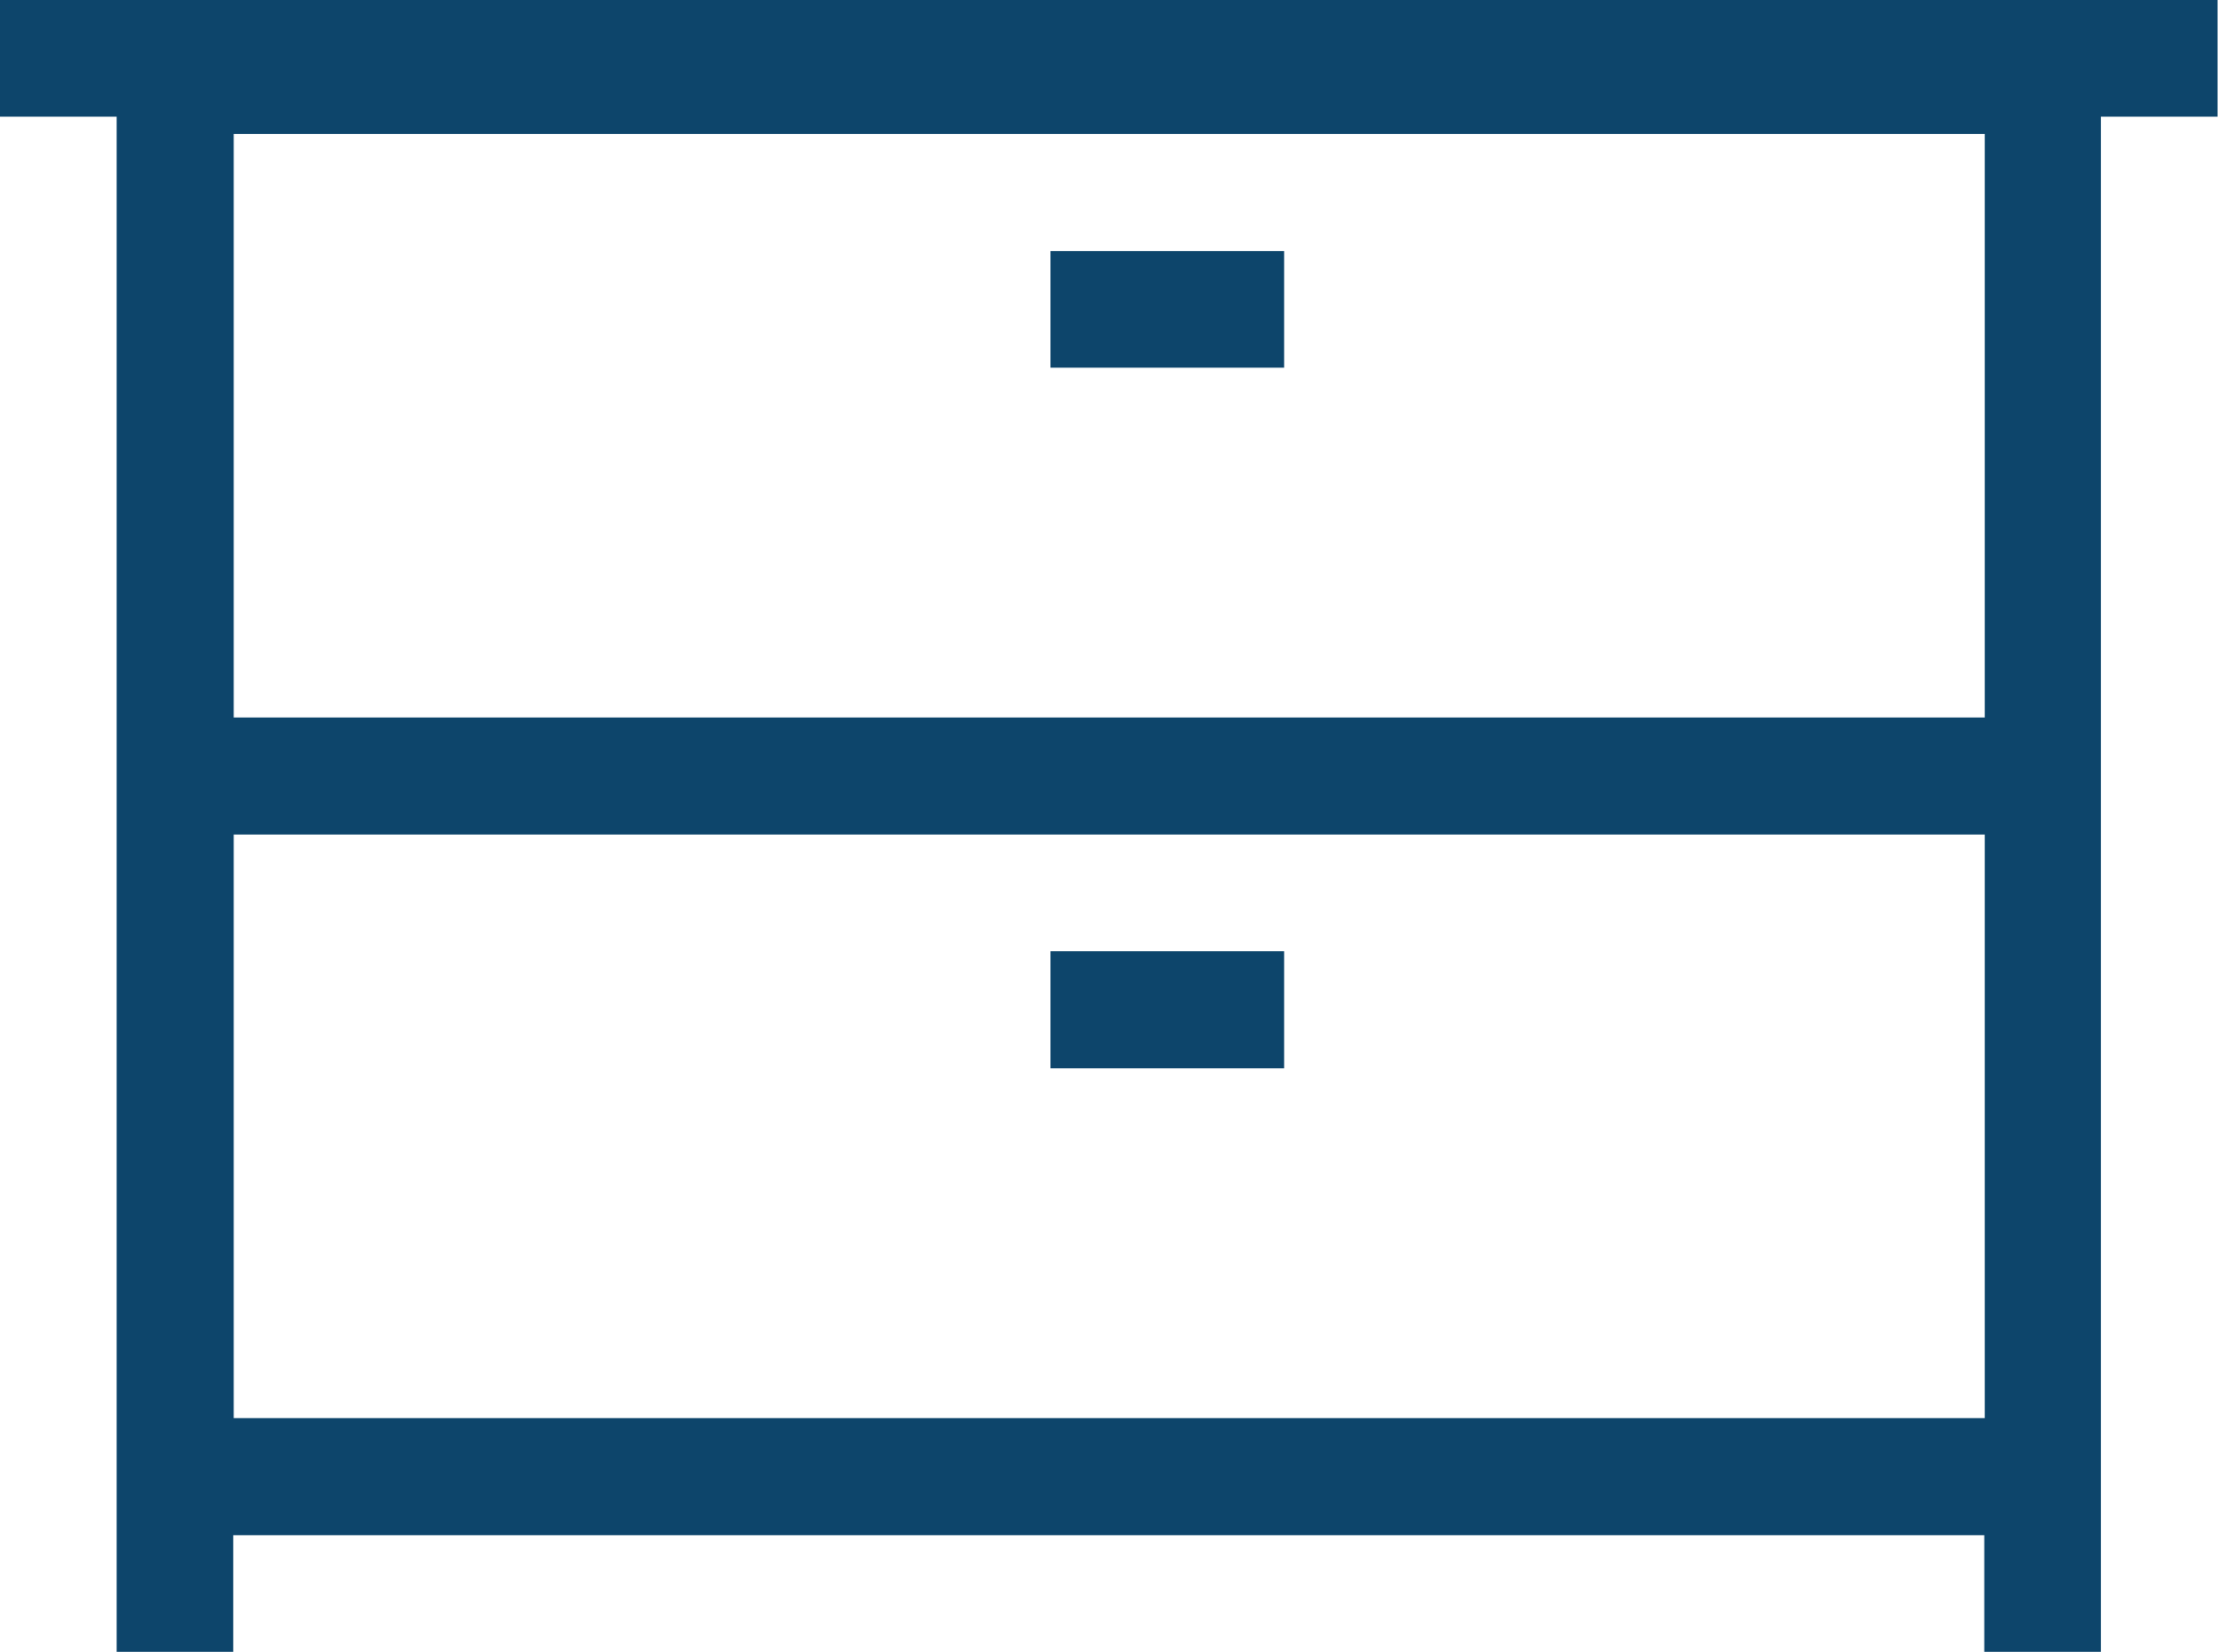
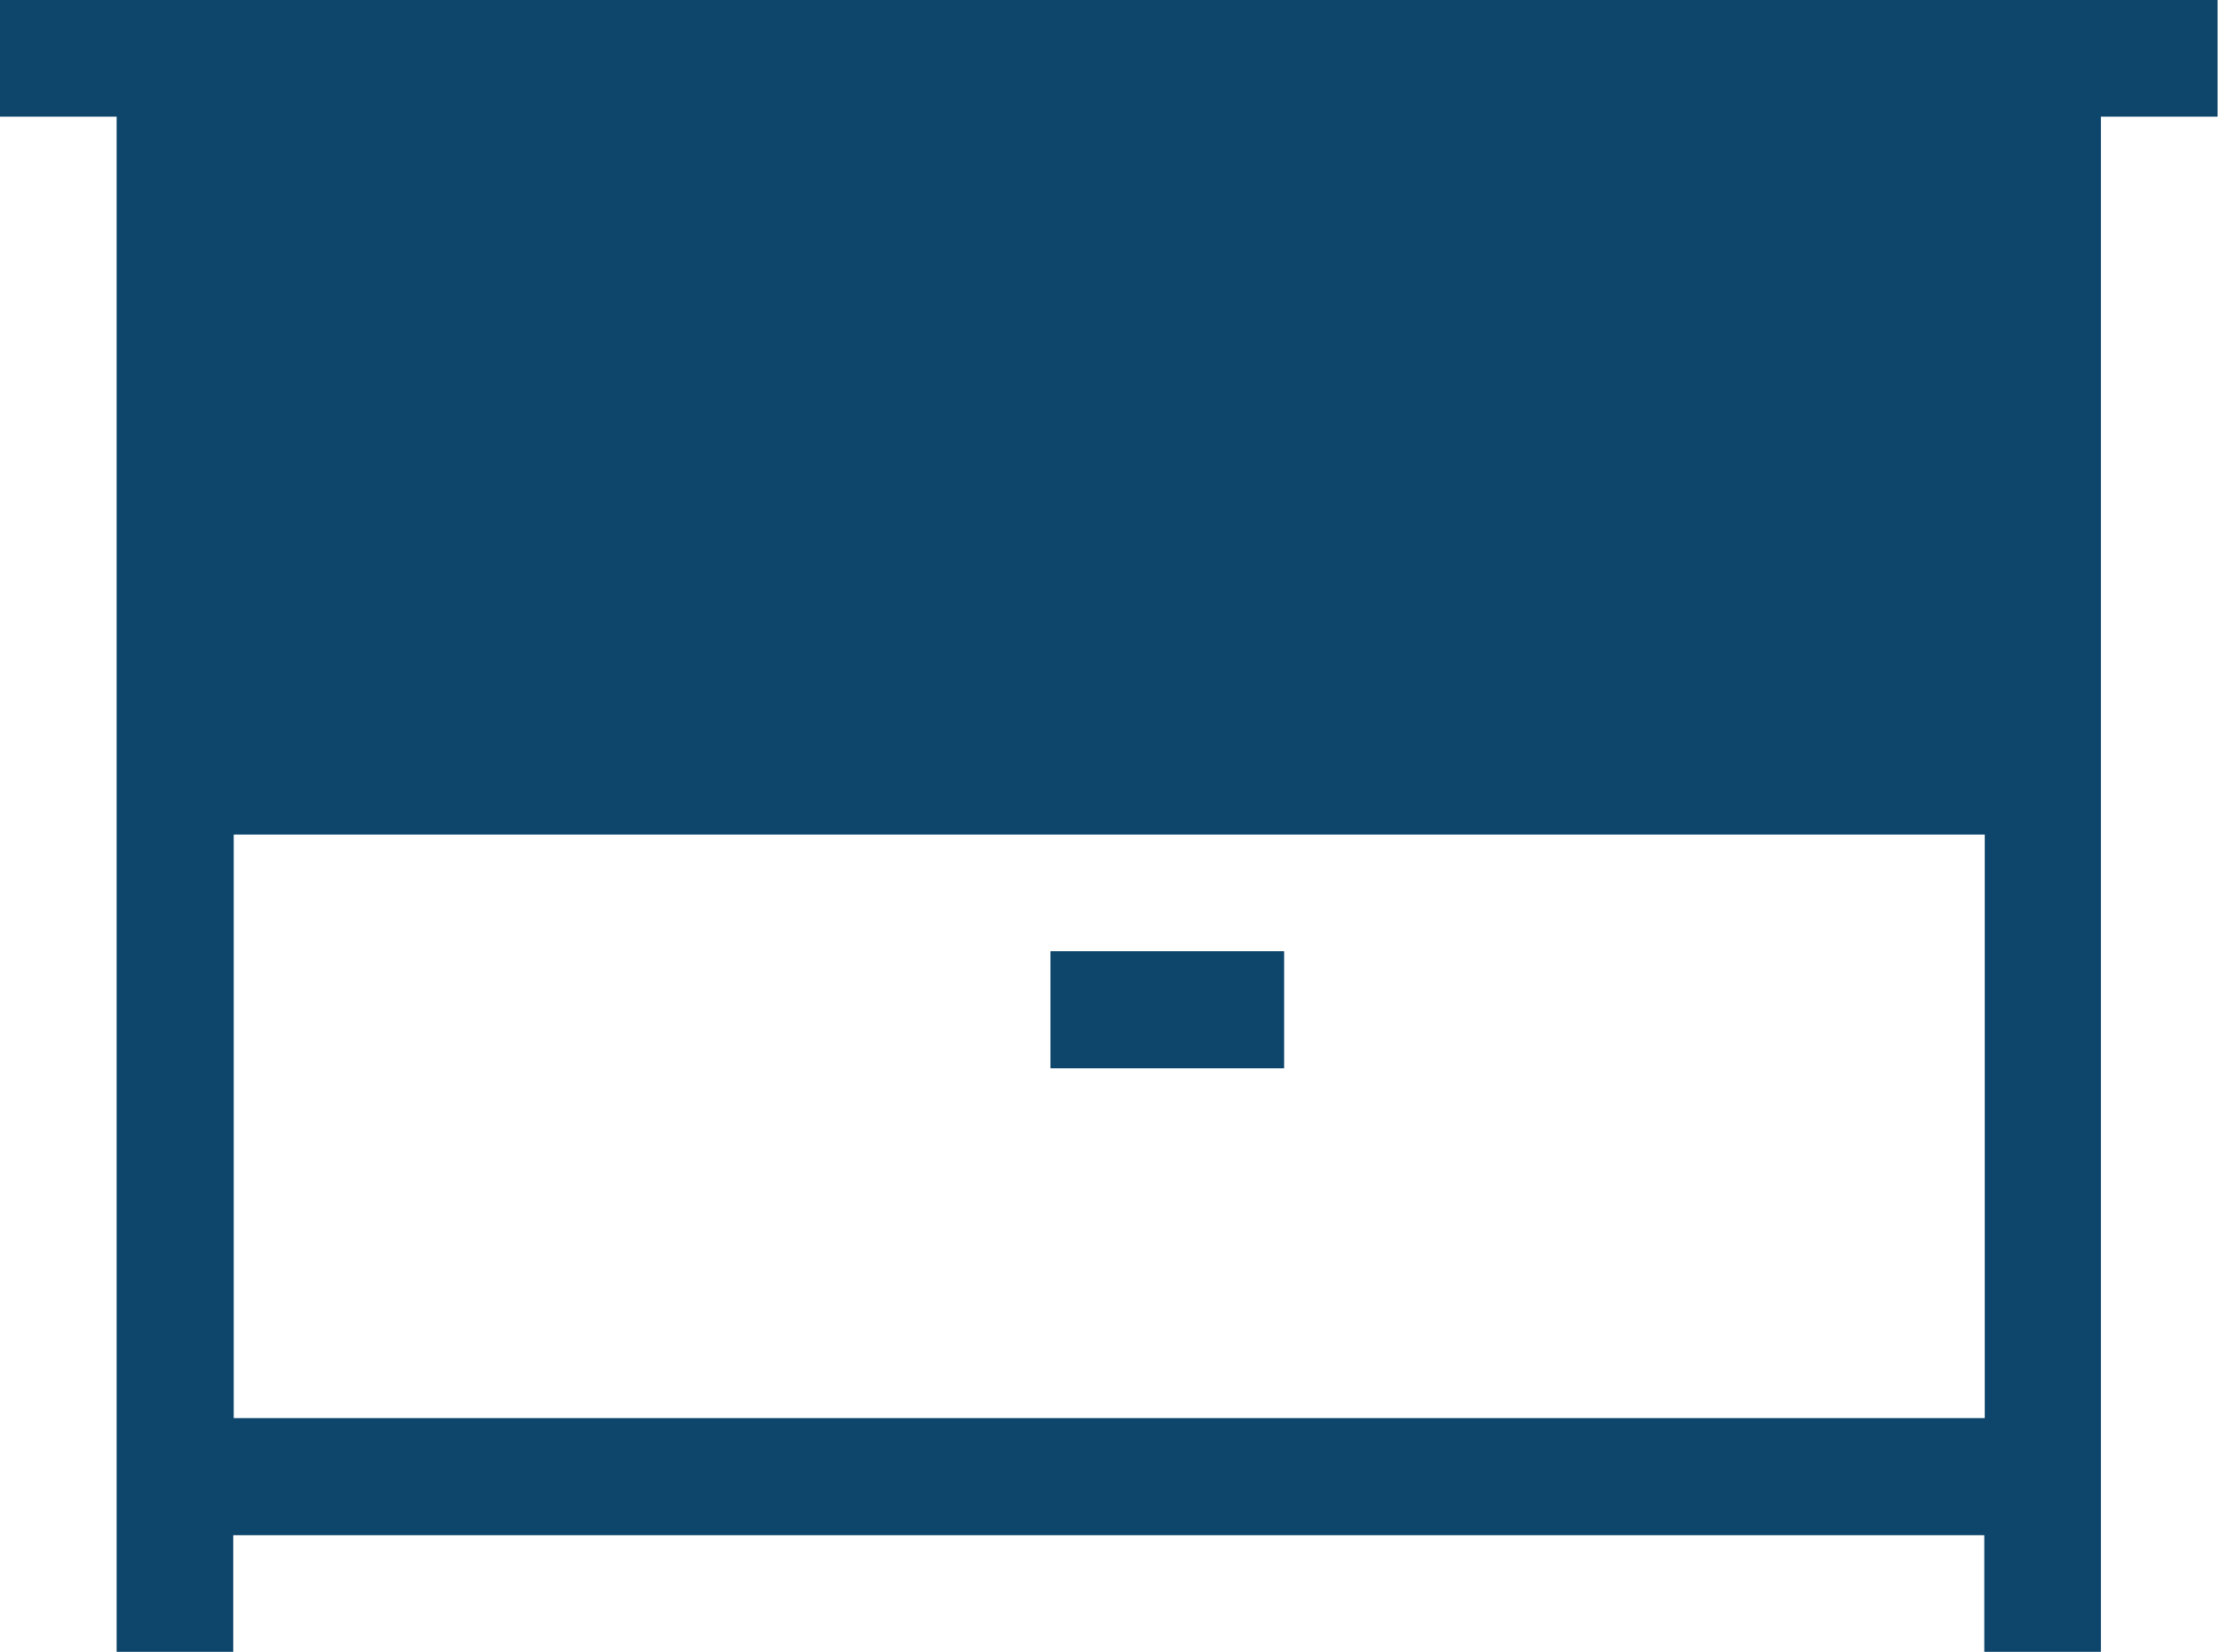
<svg xmlns="http://www.w3.org/2000/svg" xml:space="preserve" width="26.811mm" height="19.967mm" version="1.1" style="shape-rendering:geometricPrecision; text-rendering:geometricPrecision; image-rendering:optimizeQuality; fill-rule:evenodd; clip-rule:evenodd" viewBox="0 0 47.36 35.27">
  <defs>
    <style type="text/css"> .fil0 {fill:#0D456B} </style>
  </defs>
  <g id="Слой_x0020_1">
-     <path class="fil0" d="M4.99 17.82l37.39 0 0 12.46 -37.39 0 0 -12.46zm0 -14.96l37.39 0 0 12.46 -37.39 0 0 -12.46zm-4.99 -0.37l2.49 0 0 32.78 2.49 0 0 -2.49 37.39 0 0 2.49 2.49 0 0 -32.78 2.49 0 0 -2.49 -47.36 0 0 2.49z" />
-     <polygon class="fil0" points="22.43,7.85 27.42,7.85 27.42,5.36 22.43,5.36 " />
+     <path class="fil0" d="M4.99 17.82l37.39 0 0 12.46 -37.39 0 0 -12.46zm0 -14.96zm-4.99 -0.37l2.49 0 0 32.78 2.49 0 0 -2.49 37.39 0 0 2.49 2.49 0 0 -32.78 2.49 0 0 -2.49 -47.36 0 0 2.49z" />
    <polygon class="fil0" points="22.43,22.81 27.42,22.81 27.42,20.31 22.43,20.31 " />
  </g>
</svg>